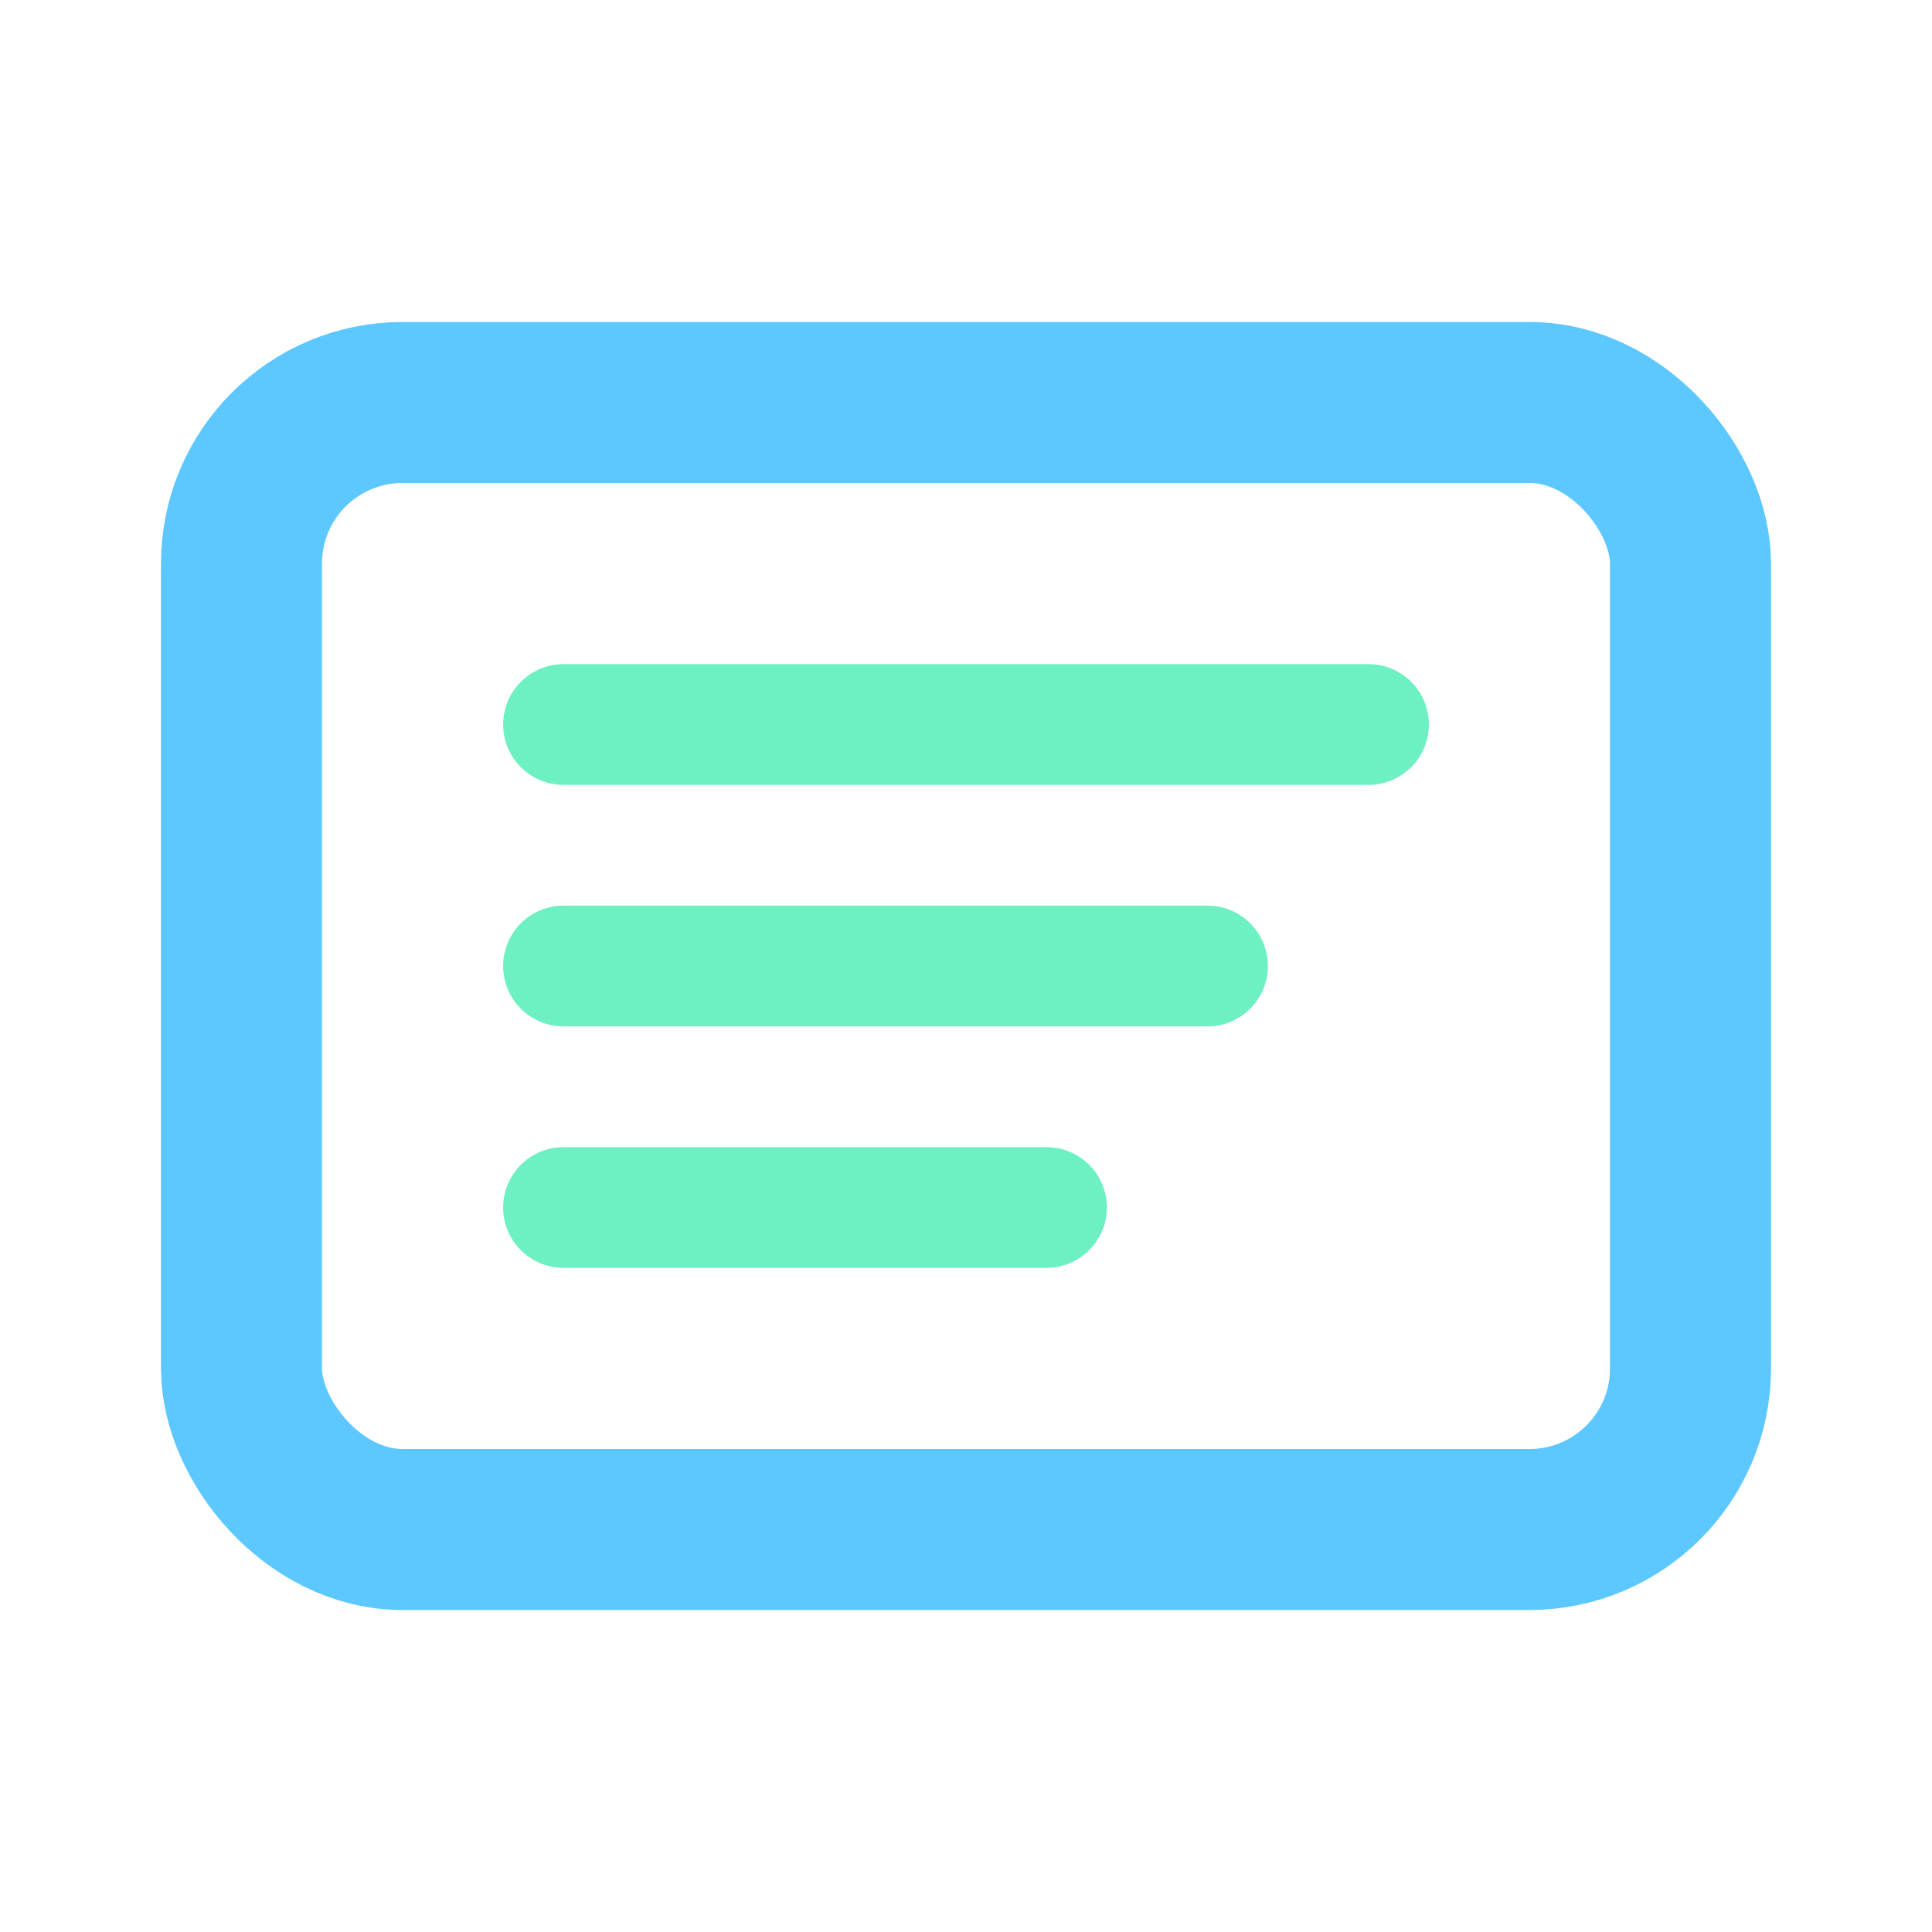
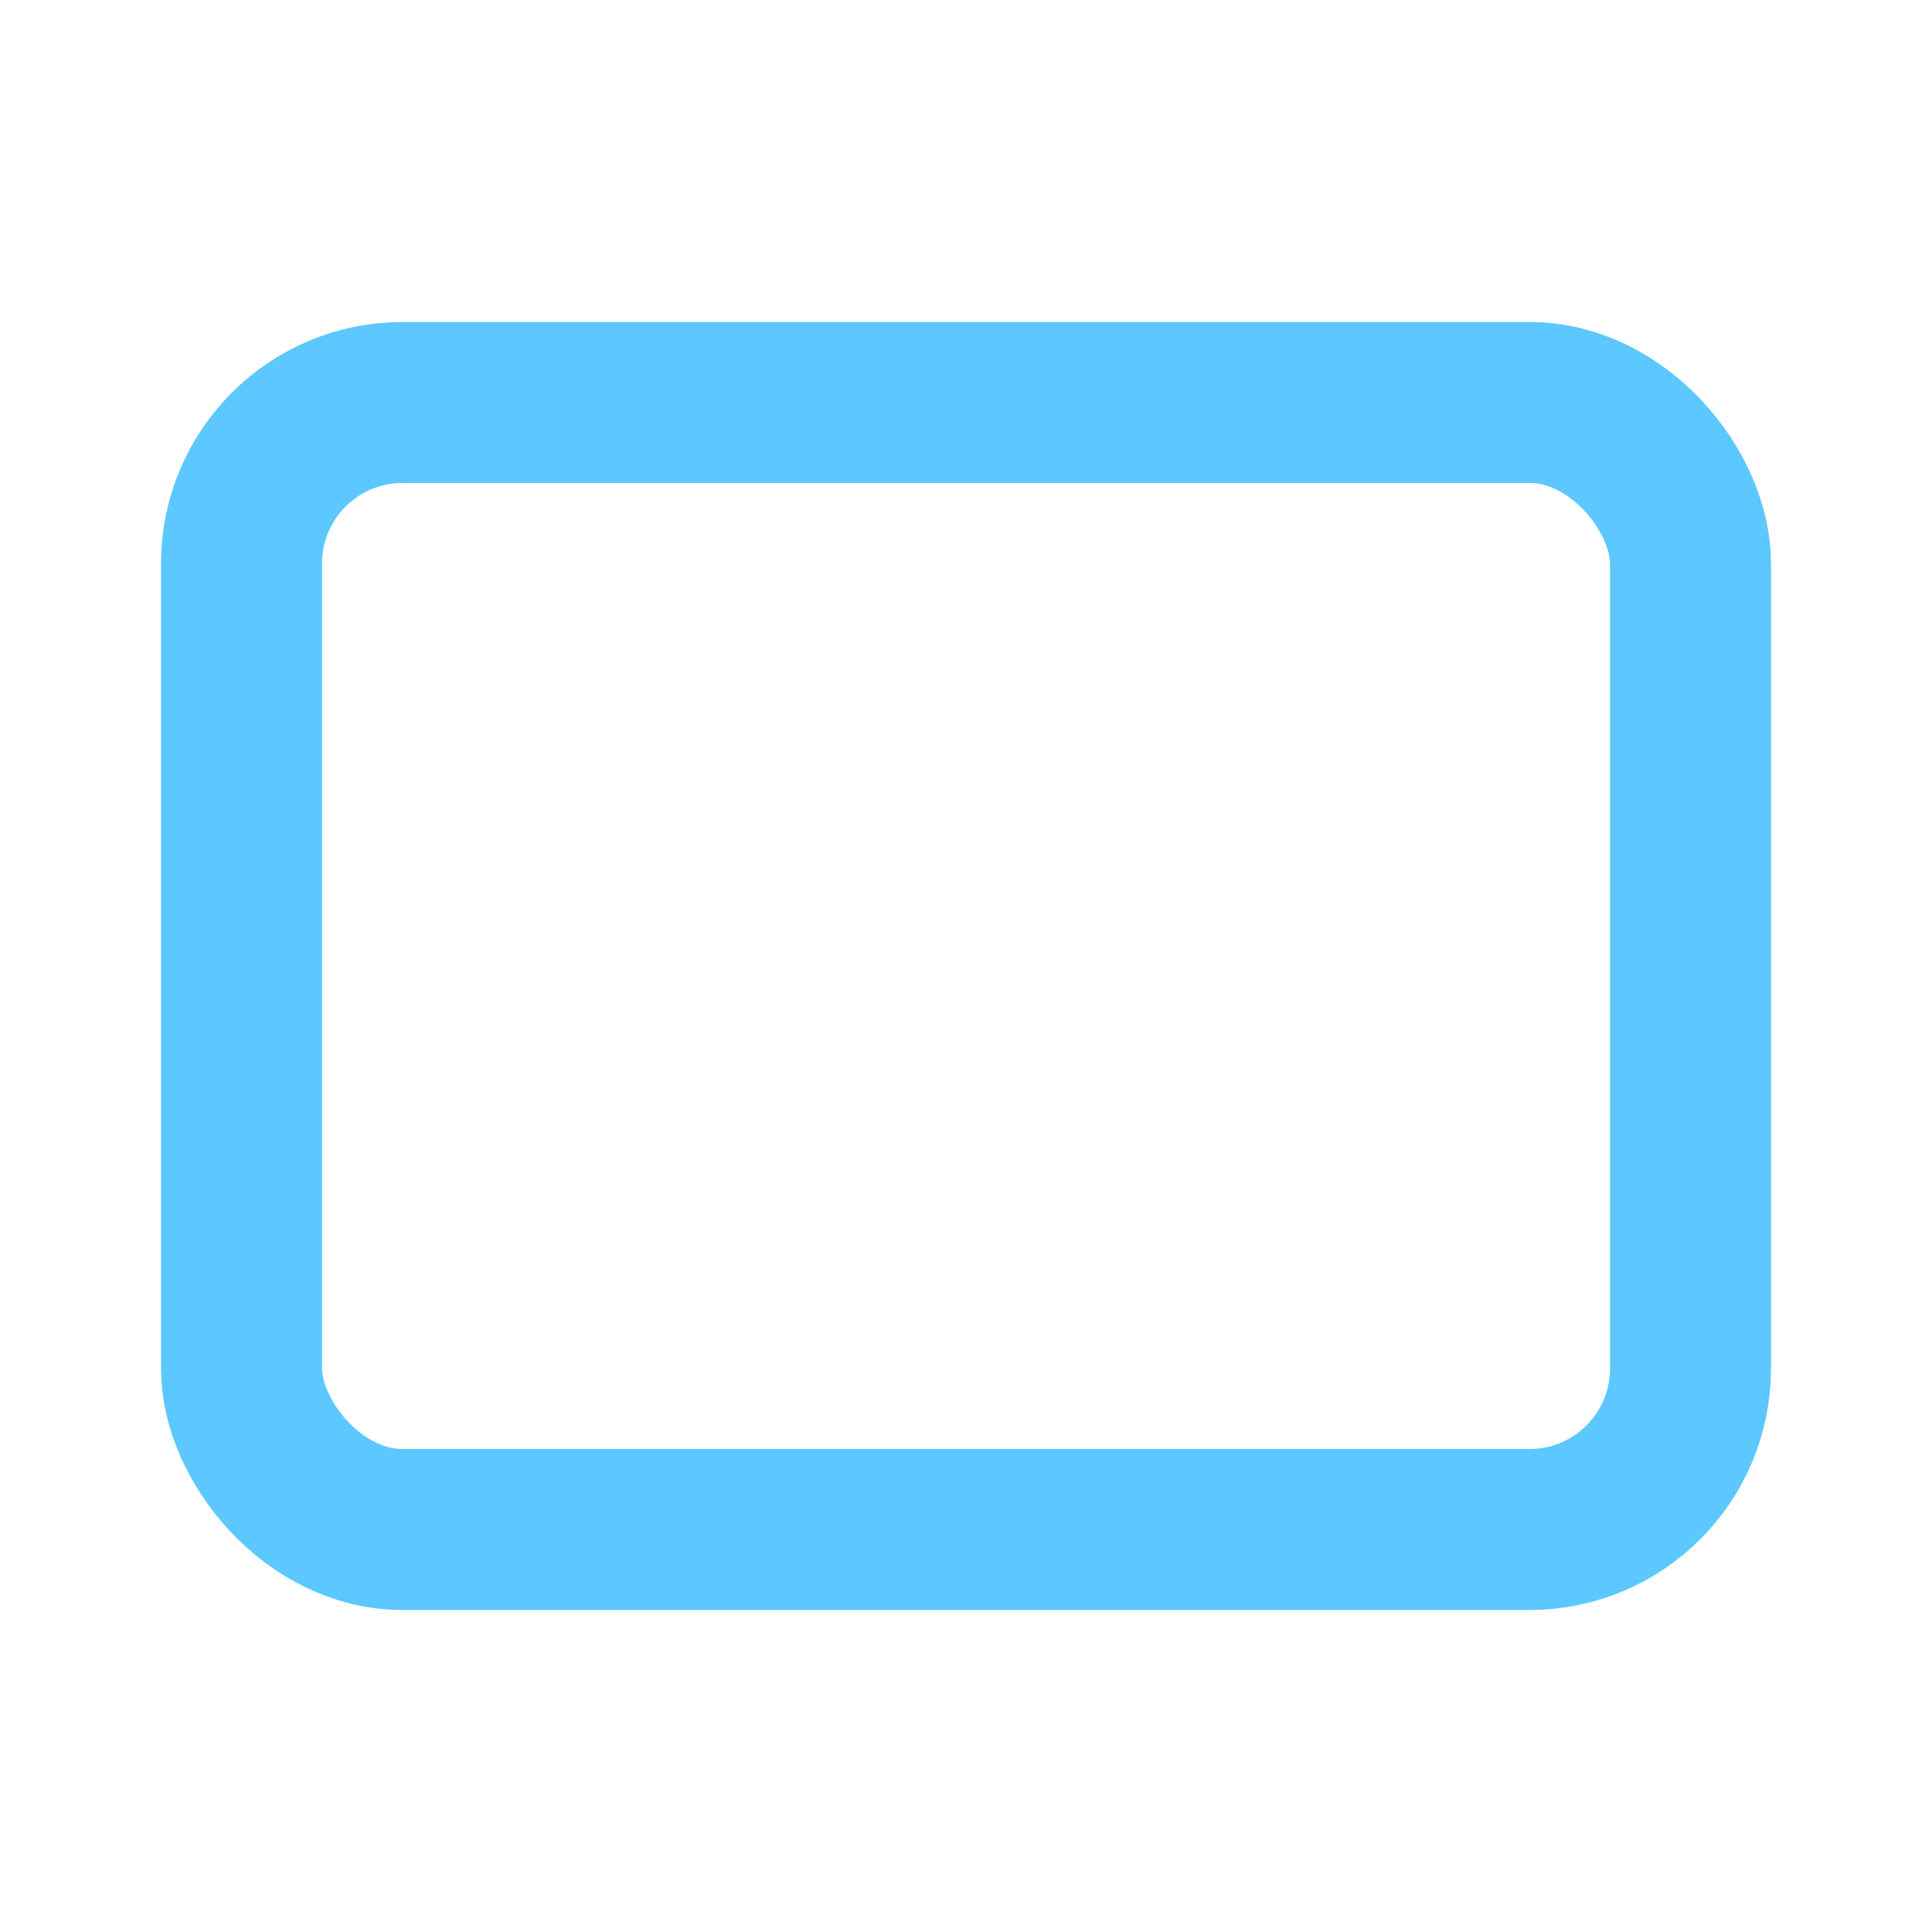
<svg xmlns="http://www.w3.org/2000/svg" viewBox="0 0 24 24" fill="none">
  <rect x="3" y="5" width="18" height="14" rx="2" stroke="#5cc8ff" stroke-width="2" />
-   <path d="M7 9h10M7 12h8M7 15h6" stroke="#6df0c2" stroke-width="1.5" stroke-linecap="round" />
</svg>